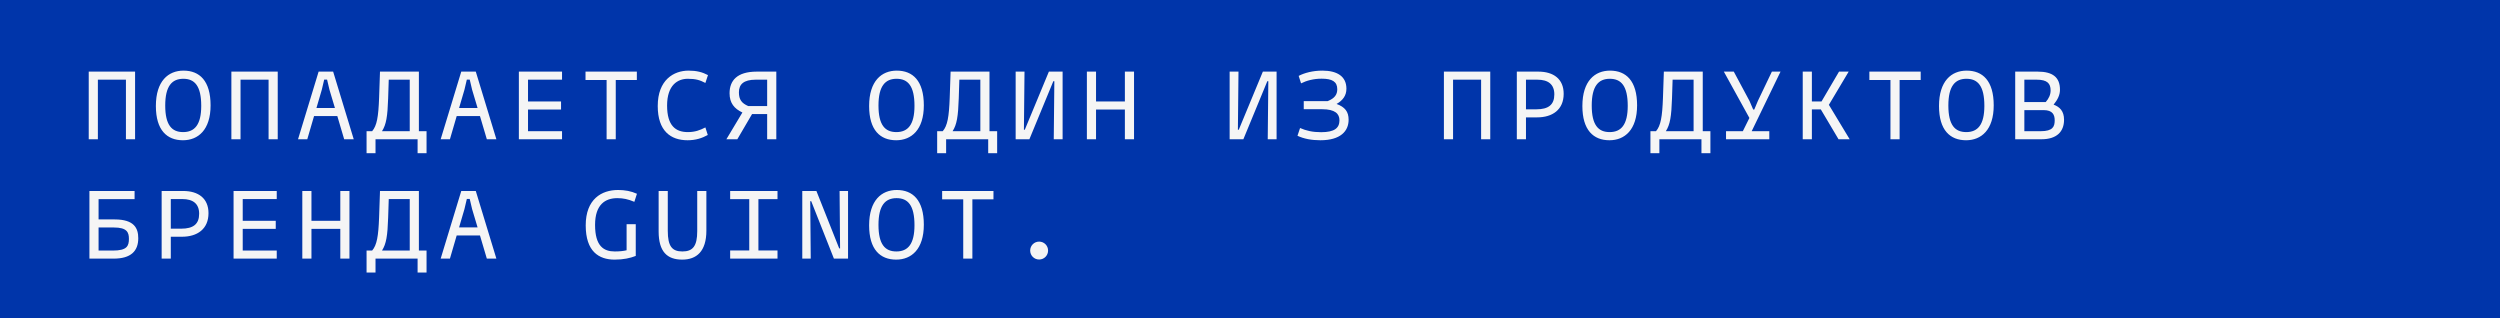
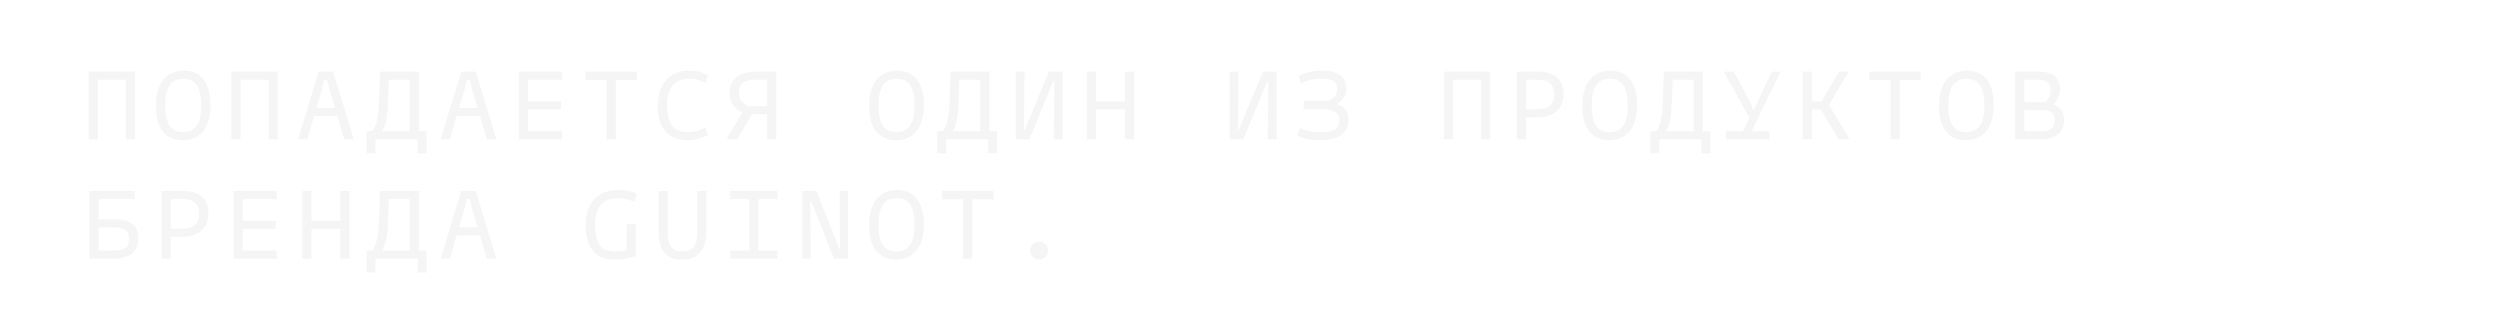
<svg xmlns="http://www.w3.org/2000/svg" width="377" height="48" viewBox="0 0 377 48" fill="none">
-   <rect width="377" height="48" fill="#0035AA" />
-   <path d="M20.37 10.8V21H18.99V12.015H14.76V21H13.38V10.8H20.37ZM27.586 21.15C25.171 21.15 23.506 19.62 23.506 15.99C23.506 12.21 25.381 10.65 27.676 10.65C30.091 10.65 31.756 12.18 31.756 15.885C31.756 19.59 29.881 21.15 27.586 21.15ZM27.616 19.92C29.341 19.92 30.346 18.825 30.346 15.96C30.346 12.96 29.356 11.88 27.646 11.88C25.921 11.88 24.916 12.99 24.916 15.915C24.916 18.855 25.906 19.92 27.616 19.92ZM41.882 10.8V21H40.502V12.015H36.272V21H34.892V10.8H41.882ZM51.903 21L50.868 17.505H47.358L46.338 21H44.943L48.048 10.8H50.238L53.343 21H51.903ZM47.718 16.29H50.508L49.683 13.53L49.323 12H48.888L48.528 13.53L47.718 16.29ZM63.168 19.785H64.323V23.1H62.973V21H56.628V23.1H55.278V19.785H56.118C56.838 18.96 57.063 17.595 57.168 14.775L57.303 10.8H63.168V19.785ZM57.603 19.785H61.788V12.015H58.623L58.533 14.82C58.443 17.55 58.248 18.78 57.603 19.785ZM73.414 21L72.379 17.505H68.869L67.849 21H66.454L69.559 10.8H71.749L74.854 21H73.414ZM69.229 16.29H72.019L71.194 13.53L70.834 12H70.399L70.039 13.53L69.229 16.29ZM84.755 12.015H79.625V15.3H84.605V16.515H79.625V19.785H84.755V21H78.245V10.8H84.755V12.015ZM96.036 10.8V12.06H92.856V21H91.476V12.06H88.296V10.8H96.036ZM103.687 21.15C101.167 21.15 99.187 19.77 99.187 15.99C99.187 12.03 101.617 10.65 103.837 10.65C105.052 10.65 105.907 10.875 106.762 11.325L106.372 12.51C105.562 12.09 104.962 11.88 103.717 11.88C102.202 11.88 100.597 12.825 100.597 15.915C100.597 18.975 101.902 19.92 103.717 19.92C104.812 19.92 105.562 19.635 106.372 19.215L106.732 20.355C105.877 20.835 104.902 21.15 103.687 21.15ZM117.068 10.8V21H115.688V17.205H113.408L111.188 21H109.538L111.953 16.965C110.738 16.395 110.018 15.54 110.018 14.07C110.018 12.18 111.113 10.8 114.128 10.8H117.068ZM112.823 15.99H115.688V12.015H113.978C112.133 12.015 111.428 12.72 111.428 13.92C111.428 15.015 111.833 15.555 112.823 15.99ZM135.144 21.15C132.729 21.15 131.064 19.62 131.064 15.99C131.064 12.21 132.939 10.65 135.234 10.65C137.649 10.65 139.314 12.18 139.314 15.885C139.314 19.59 137.439 21.15 135.144 21.15ZM135.174 19.92C136.899 19.92 137.904 18.825 137.904 15.96C137.904 12.96 136.914 11.88 135.204 11.88C133.479 11.88 132.474 12.99 132.474 15.915C132.474 18.855 133.464 19.92 135.174 19.92ZM149.215 19.785H150.37V23.1H149.02V21H142.675V23.1H141.325V19.785H142.165C142.885 18.96 143.11 17.595 143.215 14.775L143.35 10.8H149.215V19.785ZM143.65 19.785H147.835V12.015H144.67L144.58 14.82C144.49 17.55 144.295 18.78 143.65 19.785ZM158.171 10.8H160.241V21H158.906L158.996 12.24H158.846L155.231 21H153.161V10.8H154.496L154.406 19.56H154.541L158.171 10.8ZM169.632 10.8H171.012V21H169.632V16.515H165.282V21H163.902V10.8H165.282V15.3H169.632V10.8ZM190.439 10.8H192.509V21H191.174L191.264 12.24H191.114L187.499 21H185.429V10.8H186.764L186.674 19.56H186.809L190.439 10.8ZM201.555 15.675C202.815 16.14 203.37 16.83 203.37 18.06C203.37 19.77 202.155 21.15 199.11 21.15C197.82 21.15 196.635 20.94 195.66 20.475L196.05 19.305C196.98 19.71 197.91 19.935 199.23 19.935C201.27 19.935 201.99 19.29 201.99 18.135C201.99 17.16 201.33 16.47 199.38 16.47H196.605V15.255H200.16H200.205C201.285 14.82 201.66 14.25 201.66 13.455C201.66 12.3 200.88 11.865 199.305 11.865C198.06 11.865 197.01 12.165 196.2 12.57L195.84 11.445C196.695 10.995 197.97 10.65 199.41 10.65C201.63 10.65 203.04 11.505 203.04 13.38C203.04 14.445 202.455 15.165 201.555 15.675ZM224.731 10.8V21H223.351V12.015H219.121V21H217.741V10.8H224.731ZM231.977 10.8C234.272 10.8 235.802 11.91 235.802 14.145C235.802 16.56 234.092 17.7 231.797 17.7H230.117V21H228.737V10.8H231.977ZM231.677 16.485C233.507 16.485 234.392 15.795 234.392 14.235C234.392 12.735 233.492 12.015 231.827 12.015H230.117V16.485H231.677ZM242.703 21.15C240.288 21.15 238.623 19.62 238.623 15.99C238.623 12.21 240.498 10.65 242.793 10.65C245.208 10.65 246.873 12.18 246.873 15.885C246.873 19.59 244.998 21.15 242.703 21.15ZM242.733 19.92C244.458 19.92 245.463 18.825 245.463 15.96C245.463 12.96 244.473 11.88 242.763 11.88C241.038 11.88 240.033 12.99 240.033 15.915C240.033 18.855 241.023 19.92 242.733 19.92ZM256.774 19.785H257.929V23.1H256.579V21H250.234V23.1H248.884V19.785H249.724C250.444 18.96 250.669 17.595 250.774 14.775L250.909 10.8H256.774V19.785ZM251.209 19.785H255.394V12.015H252.229L252.139 14.82C252.049 17.55 251.854 18.78 251.209 19.785ZM268.505 10.8L264.155 19.785H266.81V21H260.285V19.785H262.82L263.81 17.79L259.955 10.8H261.455L263.825 15.225L264.38 16.515H264.545L265.085 15.225L267.2 10.8H268.505ZM277.251 21L274.581 16.5H273.231V21H271.851V10.8H273.231V15.3H274.686L277.326 10.8H278.781L275.796 15.81L278.931 21H277.251ZM289.641 10.8V12.06H286.461V21H285.081V12.06H281.901V10.8H289.641ZM296.482 21.15C294.067 21.15 292.402 19.62 292.402 15.99C292.402 12.21 294.277 10.65 296.572 10.65C298.987 10.65 300.652 12.18 300.652 15.885C300.652 19.59 298.777 21.15 296.482 21.15ZM296.512 19.92C298.237 19.92 299.242 18.825 299.242 15.96C299.242 12.96 298.252 11.88 296.542 11.88C294.817 11.88 293.812 12.99 293.812 15.915C293.812 18.855 294.802 19.92 296.512 19.92ZM309.683 15.78C310.613 16.125 311.258 16.755 311.258 18.06C311.258 19.86 310.148 21 307.853 21H303.893V10.8H307.283C309.548 10.8 310.643 11.655 310.643 13.53C310.643 14.325 310.298 15.03 309.683 15.78ZM307.133 12.015H305.273V15.39H308.498C308.978 14.835 309.233 14.265 309.233 13.635C309.233 12.6 308.738 12.015 307.133 12.015ZM307.733 19.785C309.563 19.785 309.848 19.095 309.848 18.15C309.848 17.325 309.548 16.605 308.183 16.605H305.273V19.785H307.733ZM17.295 33.09C20.25 33.09 20.85 34.425 20.85 35.925C20.85 37.86 19.74 39 17.145 39H13.485V28.8H20.295V30.03H14.865V33.09H17.295ZM17.025 37.785C19.155 37.785 19.44 37.095 19.44 36.015C19.44 35.025 19.14 34.305 17.175 34.305H14.865V37.785H17.025ZM27.616 28.8C29.911 28.8 31.441 29.91 31.441 32.145C31.441 34.56 29.731 35.7 27.436 35.7H25.756V39H24.376V28.8H27.616ZM27.316 34.485C29.146 34.485 30.031 33.795 30.031 32.235C30.031 30.735 29.131 30.015 27.466 30.015H25.756V34.485H27.316ZM41.732 30.015H36.602V33.3H41.582V34.515H36.602V37.785H41.732V39H35.222V28.8H41.732V30.015ZM51.318 28.8H52.698V39H51.318V34.515H46.968V39H45.588V28.8H46.968V33.3H51.318V28.8ZM63.168 37.785H64.323V41.1H62.973V39H56.628V41.1H55.278V37.785H56.118C56.838 36.96 57.063 35.595 57.168 32.775L57.303 28.8H63.168V37.785ZM57.603 37.785H61.788V30.015H58.623L58.533 32.82C58.443 35.55 58.248 36.78 57.603 37.785ZM73.414 39L72.379 35.505H68.869L67.849 39H66.454L69.559 28.8H71.749L74.854 39H73.414ZM69.229 34.29H72.019L71.194 31.53L70.834 30H70.399L70.039 31.53L69.229 34.29ZM94.491 37.74V33.81H95.871V38.595C95.016 38.925 94.041 39.15 92.676 39.15C90.306 39.15 88.326 37.92 88.326 33.99C88.326 30.03 90.711 28.65 93.201 28.65C94.221 28.65 95.166 28.815 96.051 29.22L95.661 30.435C94.686 30.03 93.996 29.88 93.081 29.88C91.296 29.88 89.736 30.825 89.736 33.915C89.736 37.125 91.041 37.92 92.706 37.92C93.426 37.92 93.996 37.86 94.491 37.74ZM105.142 28.8H106.522V34.785C106.522 37.935 105.022 39.15 102.877 39.15C100.612 39.15 99.322 37.965 99.322 34.89V28.8H100.702V34.815C100.702 37.14 101.347 37.92 102.907 37.92C104.482 37.92 105.142 37.11 105.142 34.86V28.8ZM117.248 30.03H114.368V37.77H117.248V39H110.108V37.77H112.988V30.03H110.108V28.8H117.248V30.03ZM126.609 28.8H127.884V39H125.754L122.334 30.345H122.184L122.259 39H120.984V28.8H123.114L126.549 37.455H126.684L126.609 28.8ZM135.144 39.15C132.729 39.15 131.064 37.62 131.064 33.99C131.064 30.21 132.939 28.65 135.234 28.65C137.649 28.65 139.314 30.18 139.314 33.885C139.314 37.59 137.439 39.15 135.144 39.15ZM135.174 37.92C136.899 37.92 137.904 36.825 137.904 33.96C137.904 30.96 136.914 29.88 135.204 29.88C133.479 29.88 132.474 30.99 132.474 33.915C132.474 36.855 133.464 37.92 135.174 37.92ZM149.815 28.8V30.06H146.635V39H145.255V30.06H142.075V28.8H149.815ZM156.701 39.135C155.951 39.135 155.351 38.535 155.351 37.785C155.351 37.035 155.951 36.435 156.701 36.435C157.451 36.435 158.051 37.035 158.051 37.785C158.051 38.535 157.451 39.135 156.701 39.135Z" fill="#F5F5F5" />
+   <path d="M20.37 10.8V21H18.99V12.015H14.76V21H13.38V10.8H20.37ZM27.586 21.15C25.171 21.15 23.506 19.62 23.506 15.99C23.506 12.21 25.381 10.65 27.676 10.65C30.091 10.65 31.756 12.18 31.756 15.885C31.756 19.59 29.881 21.15 27.586 21.15ZM27.616 19.92C29.341 19.92 30.346 18.825 30.346 15.96C30.346 12.96 29.356 11.88 27.646 11.88C25.921 11.88 24.916 12.99 24.916 15.915C24.916 18.855 25.906 19.92 27.616 19.92ZM41.882 10.8V21H40.502V12.015H36.272V21H34.892V10.8H41.882ZM51.903 21L50.868 17.505H47.358L46.338 21H44.943L48.048 10.8H50.238L53.343 21H51.903ZM47.718 16.29H50.508L49.683 13.53L49.323 12H48.888L48.528 13.53L47.718 16.29ZM63.168 19.785H64.323V23.1H62.973V21H56.628V23.1H55.278V19.785H56.118C56.838 18.96 57.063 17.595 57.168 14.775L57.303 10.8H63.168V19.785ZM57.603 19.785H61.788V12.015H58.623L58.533 14.82C58.443 17.55 58.248 18.78 57.603 19.785ZM73.414 21L72.379 17.505H68.869L67.849 21H66.454L69.559 10.8H71.749L74.854 21H73.414ZM69.229 16.29H72.019L71.194 13.53L70.834 12H70.399L70.039 13.53L69.229 16.29ZM84.755 12.015H79.625V15.3H84.605V16.515H79.625V19.785H84.755V21H78.245V10.8H84.755V12.015M96.036 10.8V12.06H92.856V21H91.476V12.06H88.296V10.8H96.036ZM103.687 21.15C101.167 21.15 99.187 19.77 99.187 15.99C99.187 12.03 101.617 10.65 103.837 10.65C105.052 10.65 105.907 10.875 106.762 11.325L106.372 12.51C105.562 12.09 104.962 11.88 103.717 11.88C102.202 11.88 100.597 12.825 100.597 15.915C100.597 18.975 101.902 19.92 103.717 19.92C104.812 19.92 105.562 19.635 106.372 19.215L106.732 20.355C105.877 20.835 104.902 21.15 103.687 21.15ZM117.068 10.8V21H115.688V17.205H113.408L111.188 21H109.538L111.953 16.965C110.738 16.395 110.018 15.54 110.018 14.07C110.018 12.18 111.113 10.8 114.128 10.8H117.068ZM112.823 15.99H115.688V12.015H113.978C112.133 12.015 111.428 12.72 111.428 13.92C111.428 15.015 111.833 15.555 112.823 15.99ZM135.144 21.15C132.729 21.15 131.064 19.62 131.064 15.99C131.064 12.21 132.939 10.65 135.234 10.65C137.649 10.65 139.314 12.18 139.314 15.885C139.314 19.59 137.439 21.15 135.144 21.15ZM135.174 19.92C136.899 19.92 137.904 18.825 137.904 15.96C137.904 12.96 136.914 11.88 135.204 11.88C133.479 11.88 132.474 12.99 132.474 15.915C132.474 18.855 133.464 19.92 135.174 19.92ZM149.215 19.785H150.37V23.1H149.02V21H142.675V23.1H141.325V19.785H142.165C142.885 18.96 143.11 17.595 143.215 14.775L143.35 10.8H149.215V19.785ZM143.65 19.785H147.835V12.015H144.67L144.58 14.82C144.49 17.55 144.295 18.78 143.65 19.785ZM158.171 10.8H160.241V21H158.906L158.996 12.24H158.846L155.231 21H153.161V10.8H154.496L154.406 19.56H154.541L158.171 10.8ZM169.632 10.8H171.012V21H169.632V16.515H165.282V21H163.902V10.8H165.282V15.3H169.632V10.8ZM190.439 10.8H192.509V21H191.174L191.264 12.24H191.114L187.499 21H185.429V10.8H186.764L186.674 19.56H186.809L190.439 10.8ZM201.555 15.675C202.815 16.14 203.37 16.83 203.37 18.06C203.37 19.77 202.155 21.15 199.11 21.15C197.82 21.15 196.635 20.94 195.66 20.475L196.05 19.305C196.98 19.71 197.91 19.935 199.23 19.935C201.27 19.935 201.99 19.29 201.99 18.135C201.99 17.16 201.33 16.47 199.38 16.47H196.605V15.255H200.16H200.205C201.285 14.82 201.66 14.25 201.66 13.455C201.66 12.3 200.88 11.865 199.305 11.865C198.06 11.865 197.01 12.165 196.2 12.57L195.84 11.445C196.695 10.995 197.97 10.65 199.41 10.65C201.63 10.65 203.04 11.505 203.04 13.38C203.04 14.445 202.455 15.165 201.555 15.675ZM224.731 10.8V21H223.351V12.015H219.121V21H217.741V10.8H224.731ZM231.977 10.8C234.272 10.8 235.802 11.91 235.802 14.145C235.802 16.56 234.092 17.7 231.797 17.7H230.117V21H228.737V10.8H231.977ZM231.677 16.485C233.507 16.485 234.392 15.795 234.392 14.235C234.392 12.735 233.492 12.015 231.827 12.015H230.117V16.485H231.677ZM242.703 21.15C240.288 21.15 238.623 19.62 238.623 15.99C238.623 12.21 240.498 10.65 242.793 10.65C245.208 10.65 246.873 12.18 246.873 15.885C246.873 19.59 244.998 21.15 242.703 21.15ZM242.733 19.92C244.458 19.92 245.463 18.825 245.463 15.96C245.463 12.96 244.473 11.88 242.763 11.88C241.038 11.88 240.033 12.99 240.033 15.915C240.033 18.855 241.023 19.92 242.733 19.92ZM256.774 19.785H257.929V23.1H256.579V21H250.234V23.1H248.884V19.785H249.724C250.444 18.96 250.669 17.595 250.774 14.775L250.909 10.8H256.774V19.785ZM251.209 19.785H255.394V12.015H252.229L252.139 14.82C252.049 17.55 251.854 18.78 251.209 19.785ZM268.505 10.8L264.155 19.785H266.81V21H260.285V19.785H262.82L263.81 17.79L259.955 10.8H261.455L263.825 15.225L264.38 16.515H264.545L265.085 15.225L267.2 10.8H268.505ZM277.251 21L274.581 16.5H273.231V21H271.851V10.8H273.231V15.3H274.686L277.326 10.8H278.781L275.796 15.81L278.931 21H277.251ZM289.641 10.8V12.06H286.461V21H285.081V12.06H281.901V10.8H289.641ZM296.482 21.15C294.067 21.15 292.402 19.62 292.402 15.99C292.402 12.21 294.277 10.65 296.572 10.65C298.987 10.65 300.652 12.18 300.652 15.885C300.652 19.59 298.777 21.15 296.482 21.15ZM296.512 19.92C298.237 19.92 299.242 18.825 299.242 15.96C299.242 12.96 298.252 11.88 296.542 11.88C294.817 11.88 293.812 12.99 293.812 15.915C293.812 18.855 294.802 19.92 296.512 19.92ZM309.683 15.78C310.613 16.125 311.258 16.755 311.258 18.06C311.258 19.86 310.148 21 307.853 21H303.893V10.8H307.283C309.548 10.8 310.643 11.655 310.643 13.53C310.643 14.325 310.298 15.03 309.683 15.78ZM307.133 12.015H305.273V15.39H308.498C308.978 14.835 309.233 14.265 309.233 13.635C309.233 12.6 308.738 12.015 307.133 12.015ZM307.733 19.785C309.563 19.785 309.848 19.095 309.848 18.15C309.848 17.325 309.548 16.605 308.183 16.605H305.273V19.785H307.733ZM17.295 33.09C20.25 33.09 20.85 34.425 20.85 35.925C20.85 37.86 19.74 39 17.145 39H13.485V28.8H20.295V30.03H14.865V33.09H17.295ZM17.025 37.785C19.155 37.785 19.44 37.095 19.44 36.015C19.44 35.025 19.14 34.305 17.175 34.305H14.865V37.785H17.025ZM27.616 28.8C29.911 28.8 31.441 29.91 31.441 32.145C31.441 34.56 29.731 35.7 27.436 35.7H25.756V39H24.376V28.8H27.616ZM27.316 34.485C29.146 34.485 30.031 33.795 30.031 32.235C30.031 30.735 29.131 30.015 27.466 30.015H25.756V34.485H27.316ZM41.732 30.015H36.602V33.3H41.582V34.515H36.602V37.785H41.732V39H35.222V28.8H41.732V30.015ZM51.318 28.8H52.698V39H51.318V34.515H46.968V39H45.588V28.8H46.968V33.3H51.318V28.8ZM63.168 37.785H64.323V41.1H62.973V39H56.628V41.1H55.278V37.785H56.118C56.838 36.96 57.063 35.595 57.168 32.775L57.303 28.8H63.168V37.785ZM57.603 37.785H61.788V30.015H58.623L58.533 32.82C58.443 35.55 58.248 36.78 57.603 37.785ZM73.414 39L72.379 35.505H68.869L67.849 39H66.454L69.559 28.8H71.749L74.854 39H73.414ZM69.229 34.29H72.019L71.194 31.53L70.834 30H70.399L70.039 31.53L69.229 34.29ZM94.491 37.74V33.81H95.871V38.595C95.016 38.925 94.041 39.15 92.676 39.15C90.306 39.15 88.326 37.92 88.326 33.99C88.326 30.03 90.711 28.65 93.201 28.65C94.221 28.65 95.166 28.815 96.051 29.22L95.661 30.435C94.686 30.03 93.996 29.88 93.081 29.88C91.296 29.88 89.736 30.825 89.736 33.915C89.736 37.125 91.041 37.92 92.706 37.92C93.426 37.92 93.996 37.86 94.491 37.74ZM105.142 28.8H106.522V34.785C106.522 37.935 105.022 39.15 102.877 39.15C100.612 39.15 99.322 37.965 99.322 34.89V28.8H100.702V34.815C100.702 37.14 101.347 37.92 102.907 37.92C104.482 37.92 105.142 37.11 105.142 34.86V28.8ZM117.248 30.03H114.368V37.77H117.248V39H110.108V37.77H112.988V30.03H110.108V28.8H117.248V30.03ZM126.609 28.8H127.884V39H125.754L122.334 30.345H122.184L122.259 39H120.984V28.8H123.114L126.549 37.455H126.684L126.609 28.8ZM135.144 39.15C132.729 39.15 131.064 37.62 131.064 33.99C131.064 30.21 132.939 28.65 135.234 28.65C137.649 28.65 139.314 30.18 139.314 33.885C139.314 37.59 137.439 39.15 135.144 39.15ZM135.174 37.92C136.899 37.92 137.904 36.825 137.904 33.96C137.904 30.96 136.914 29.88 135.204 29.88C133.479 29.88 132.474 30.99 132.474 33.915C132.474 36.855 133.464 37.92 135.174 37.92ZM149.815 28.8V30.06H146.635V39H145.255V30.06H142.075V28.8H149.815ZM156.701 39.135C155.951 39.135 155.351 38.535 155.351 37.785C155.351 37.035 155.951 36.435 156.701 36.435C157.451 36.435 158.051 37.035 158.051 37.785C158.051 38.535 157.451 39.135 156.701 39.135Z" fill="#F5F5F5" />
</svg>